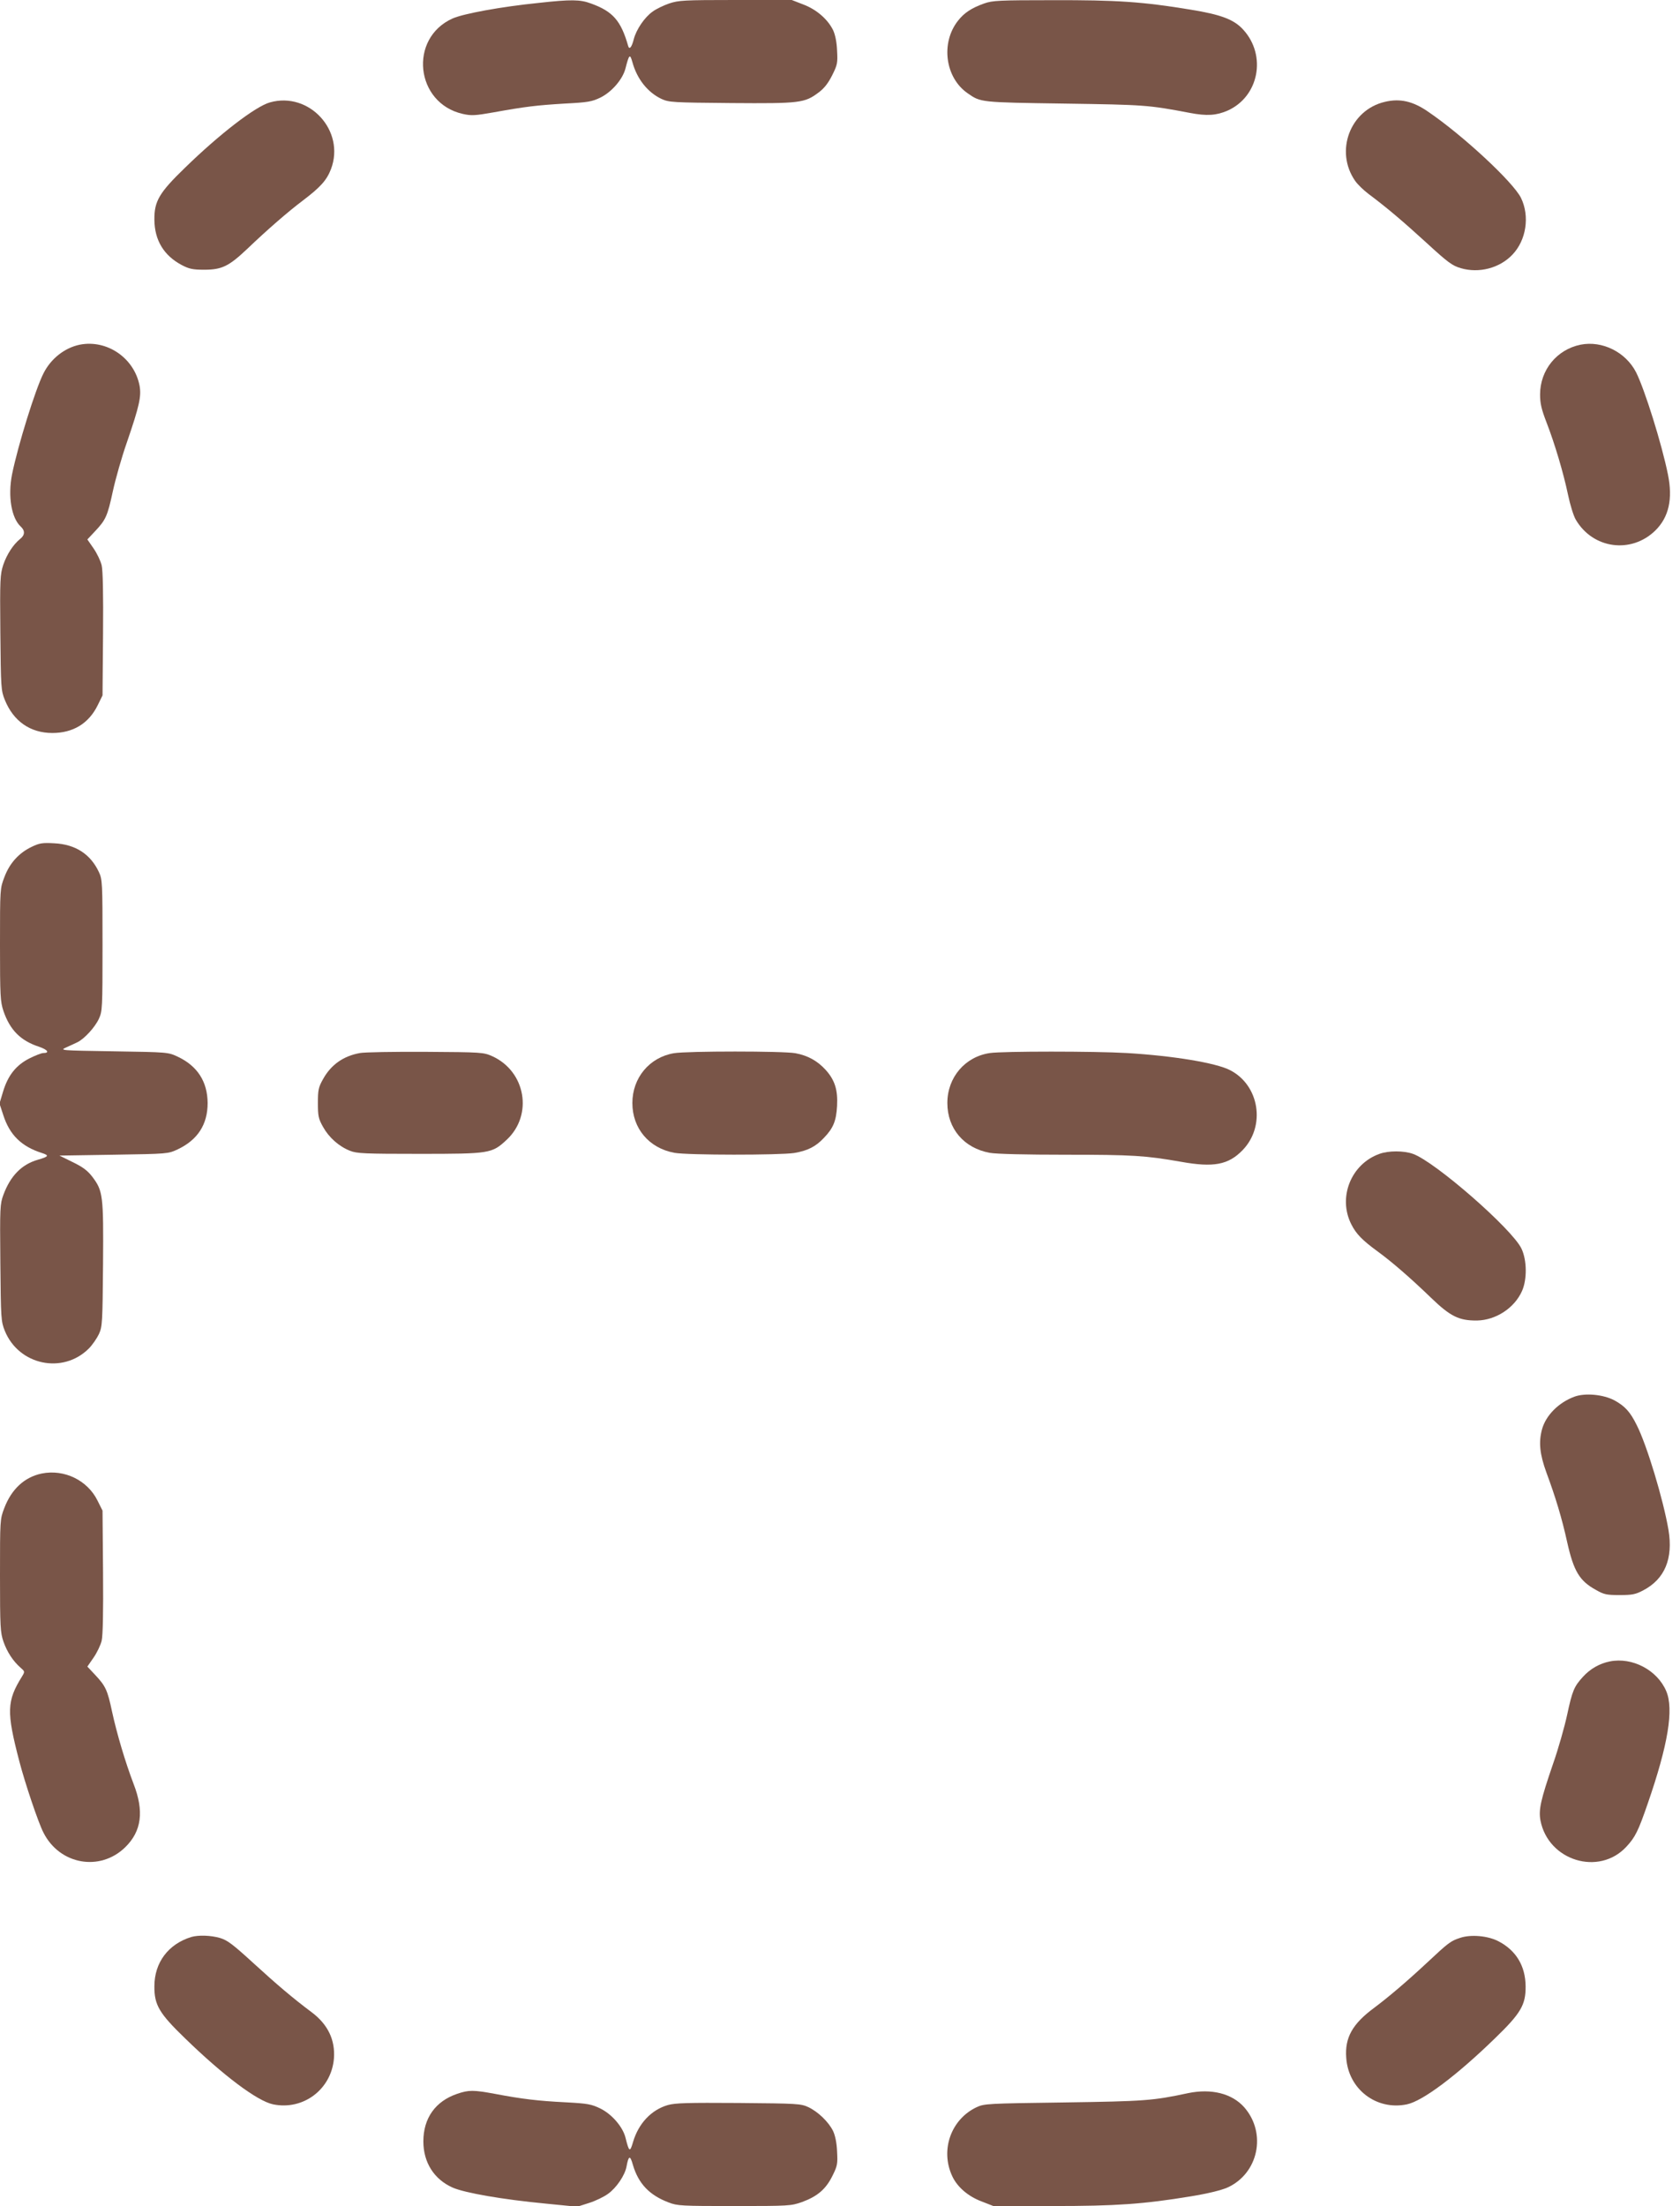
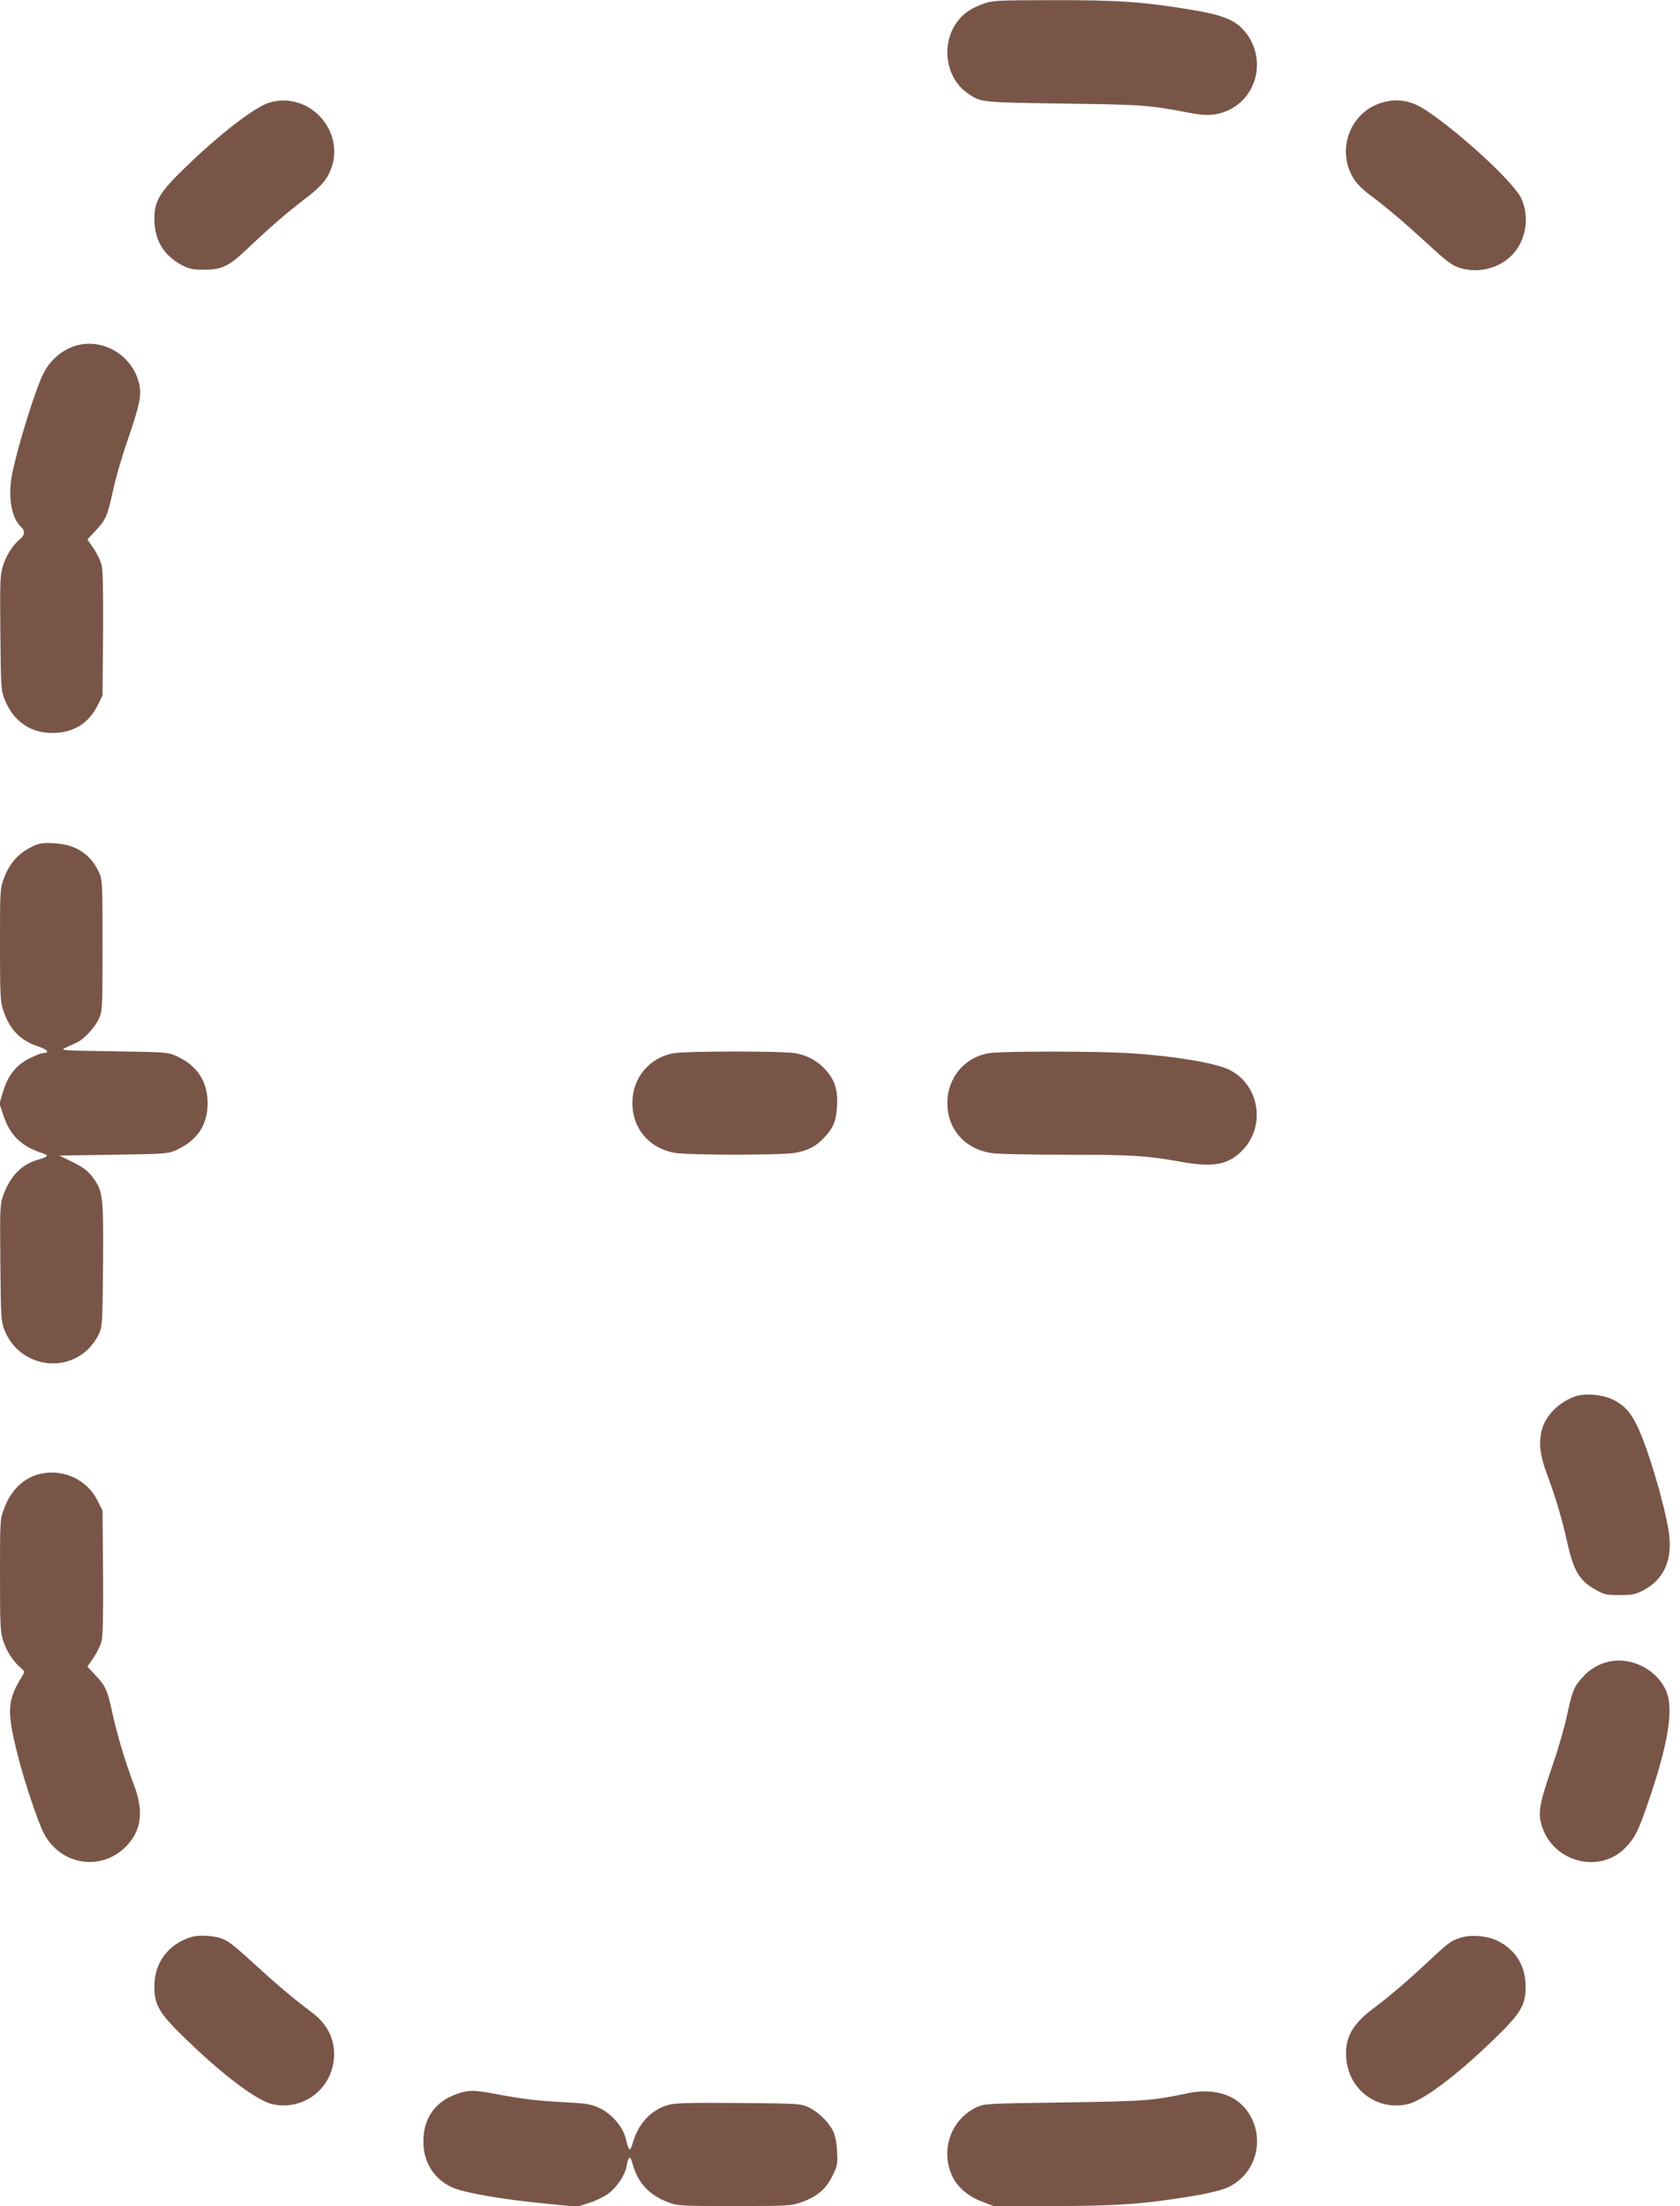
<svg xmlns="http://www.w3.org/2000/svg" version="1.0" width="975pt" height="1280pt" viewBox="0 0 975 1280" preserveAspectRatio="xMidYMid meet">
  <g transform="translate(0,1280) scale(0.1,-0.1)" fill="#795548" stroke="none">
-     <path d="M3125 12783 c-217 -22 -434 -62 -498 -90 -257 -115 -217 -492 59 -554 49 -11 71 -10 178 9 189 34 250 41 413 51 136 7 158 11 208 35 66 33 129 106 145 169 21 82 26 87 40 37 27 -99 89 -176 169 -214 44 -20 64 -21 404 -24 402 -3 427 0 510 63 32 24 55 55 77 99 30 60 32 71 28 143 -2 50 -11 92 -23 118 -31 63 -96 120 -173 149 l-67 26 -326 0 c-301 0 -330 -2 -385 -20 -32 -11 -76 -32 -96 -47 -46 -32 -95 -103 -110 -161 -11 -44 -25 -63 -32 -40 -42 148 -89 202 -217 248 -62 23 -114 24 -304 3z" />
    <path d="M5712 12780 c-73 -26 -116 -54 -152 -100 -102 -129 -75 -332 57 -422 75 -52 70 -52 558 -59 468 -7 488 -8 730 -54 99 -19 154 -15 219 13 182 81 228 319 92 469 -53 59 -127 88 -306 117 -278 46 -429 56 -801 55 -311 0 -349 -2 -397 -19z" />
    <path d="M1567 12206 c-84 -23 -293 -184 -494 -380 -150 -145 -178 -194 -177 -301 1 -119 55 -208 159 -263 42 -22 63 -27 130 -27 103 0 143 20 250 121 116 111 237 216 322 280 103 78 139 118 164 183 84 222 -126 451 -354 387z" />
    <path d="M8037 12209 c-202 -47 -292 -287 -172 -459 14 -20 48 -53 77 -75 107 -80 199 -158 338 -285 123 -113 149 -132 198 -146 105 -31 225 0 299 78 81 84 102 224 50 330 -45 91 -336 362 -539 500 -88 61 -163 78 -251 57z" />
    <path d="M463 10800 c-88 -18 -168 -81 -211 -167 -47 -93 -147 -414 -182 -585 -25 -127 -4 -254 51 -304 25 -23 24 -49 -4 -71 -40 -32 -77 -89 -98 -150 -18 -56 -20 -81 -17 -394 3 -320 4 -336 26 -390 50 -124 148 -192 276 -192 120 0 211 55 263 161 l28 57 3 355 c2 234 -1 370 -8 400 -6 25 -27 69 -47 98 l-36 52 46 49 c61 65 71 87 102 231 15 69 51 197 82 285 72 210 84 265 73 327 -31 161 -189 269 -347 238z" />
-     <path d="M9173 10800 c-138 -28 -235 -147 -235 -289 0 -52 8 -86 37 -161 49 -127 98 -292 125 -420 12 -58 32 -123 45 -145 99 -170 322 -200 462 -63 78 77 102 182 73 325 -36 178 -135 494 -185 593 -60 117 -196 185 -322 160z" />
    <path d="M183 7886 c-73 -35 -127 -94 -157 -174 -26 -67 -26 -68 -26 -393 0 -301 2 -330 20 -385 38 -111 100 -173 208 -208 49 -17 62 -36 23 -36 -10 0 -46 -14 -80 -31 -77 -39 -124 -97 -153 -192 l-21 -70 22 -67 c37 -115 105 -182 224 -220 44 -14 40 -21 -23 -39 -94 -27 -159 -93 -200 -203 -20 -54 -21 -72 -18 -395 3 -326 4 -340 26 -395 81 -199 336 -253 487 -103 21 21 47 59 59 84 20 44 21 64 24 404 3 402 0 427 -63 510 -27 35 -55 56 -113 84 l-77 38 315 5 c314 5 315 5 371 31 116 55 174 144 174 269 -1 124 -59 215 -174 269 -56 26 -57 26 -371 31 -312 5 -315 5 -275 23 22 10 51 23 65 30 40 20 101 86 124 136 20 44 21 58 21 426 0 366 -1 382 -21 425 -49 105 -137 161 -259 167 -69 4 -87 1 -132 -21z" />
-     <path d="M2089 6690 c-96 -17 -168 -68 -214 -151 -27 -48 -30 -63 -30 -139 0 -76 3 -91 30 -139 34 -61 92 -113 156 -138 39 -16 85 -18 404 -18 410 0 420 2 506 82 154 144 110 397 -85 485 -50 22 -60 23 -386 25 -184 1 -356 -2 -381 -7z" />
    <path d="M3911 6689 c-142 -24 -241 -143 -241 -289 0 -148 97 -262 244 -289 76 -14 610 -14 695 -1 78 13 125 37 172 87 55 57 72 98 77 186 5 93 -13 150 -66 209 -48 53 -105 84 -176 97 -72 13 -627 13 -705 0z" />
    <path d="M5745 6690 c-144 -21 -247 -141 -247 -290 0 -149 97 -262 246 -289 36 -7 212 -11 441 -11 390 0 463 -5 669 -41 189 -34 275 -18 358 68 135 140 97 377 -74 464 -82 42 -329 83 -598 99 -187 11 -719 11 -795 0z" />
-     <path d="M8006 6105 c-166 -59 -243 -254 -163 -410 28 -55 63 -91 152 -156 81 -59 190 -153 310 -269 113 -109 163 -133 267 -132 109 2 217 72 261 171 30 67 29 179 -3 246 -53 113 -502 505 -630 550 -53 19 -142 19 -194 0z" />
    <path d="M9137 4696 c-92 -34 -166 -109 -188 -190 -20 -75 -13 -144 26 -251 52 -140 90 -265 120 -402 38 -170 72 -226 167 -278 47 -27 62 -30 138 -30 73 0 92 4 136 27 126 66 175 184 147 352 -30 175 -125 491 -184 607 -38 77 -68 110 -130 144 -64 34 -170 44 -232 21z" />
    <path d="M241 4250 c-99 -21 -174 -90 -216 -200 -25 -65 -25 -68 -25 -391 0 -300 2 -331 20 -384 21 -60 56 -114 100 -152 24 -21 25 -22 8 -50 -89 -143 -91 -205 -16 -492 33 -127 110 -356 140 -414 94 -187 329 -228 475 -85 95 93 110 209 48 368 -48 126 -97 291 -125 420 -26 123 -37 147 -97 211 l-46 49 36 52 c20 29 41 73 47 98 7 30 10 166 8 400 l-3 355 -29 58 c-58 118 -193 184 -325 157z" />
    <path d="M9343 3160 c-60 -12 -114 -43 -156 -89 -52 -57 -62 -81 -92 -221 -15 -69 -51 -197 -82 -285 -72 -210 -84 -265 -73 -327 45 -235 340 -325 499 -153 51 55 69 91 124 251 118 341 152 547 107 652 -52 122 -197 198 -327 172z" />
    <path d="M1110 1561 c-133 -41 -214 -148 -214 -286 -1 -108 28 -157 177 -301 222 -216 420 -365 512 -384 175 -36 338 87 353 266 8 108 -35 198 -130 269 -107 80 -199 158 -338 285 -118 108 -150 132 -192 145 -55 16 -126 18 -168 6z" />
    <path d="M8474 1556 c-55 -18 -67 -27 -192 -144 -118 -110 -224 -200 -307 -262 -126 -93 -171 -173 -162 -290 12 -182 175 -307 352 -270 92 19 290 168 512 384 150 145 178 194 177 301 -1 119 -56 209 -159 262 -60 31 -159 40 -221 19z" />
    <path d="M2653 651 c-126 -43 -196 -141 -196 -276 0 -122 62 -220 170 -268 71 -31 289 -69 541 -93 l182 -18 69 22 c38 12 87 36 110 53 49 35 98 108 107 158 12 65 21 68 37 10 32 -109 96 -176 207 -218 51 -20 76 -21 382 -21 318 0 329 1 392 23 90 33 139 75 177 152 29 58 31 70 27 142 -2 50 -11 92 -23 118 -26 53 -87 112 -144 139 -44 20 -62 21 -404 24 -299 2 -367 0 -411 -12 -96 -28 -170 -106 -202 -214 -18 -62 -23 -60 -44 25 -16 63 -79 136 -146 169 -52 25 -72 29 -203 36 -159 8 -251 19 -409 49 -125 23 -152 23 -219 0z" />
    <path d="M6895 655 c-205 -44 -253 -47 -720 -54 -442 -6 -462 -7 -506 -27 -150 -70 -214 -250 -142 -402 29 -62 92 -116 169 -145 l69 -27 344 0 c371 0 526 11 801 56 98 16 176 35 213 51 180 81 230 315 98 466 -71 80 -190 110 -326 82z" />
  </g>
</svg>